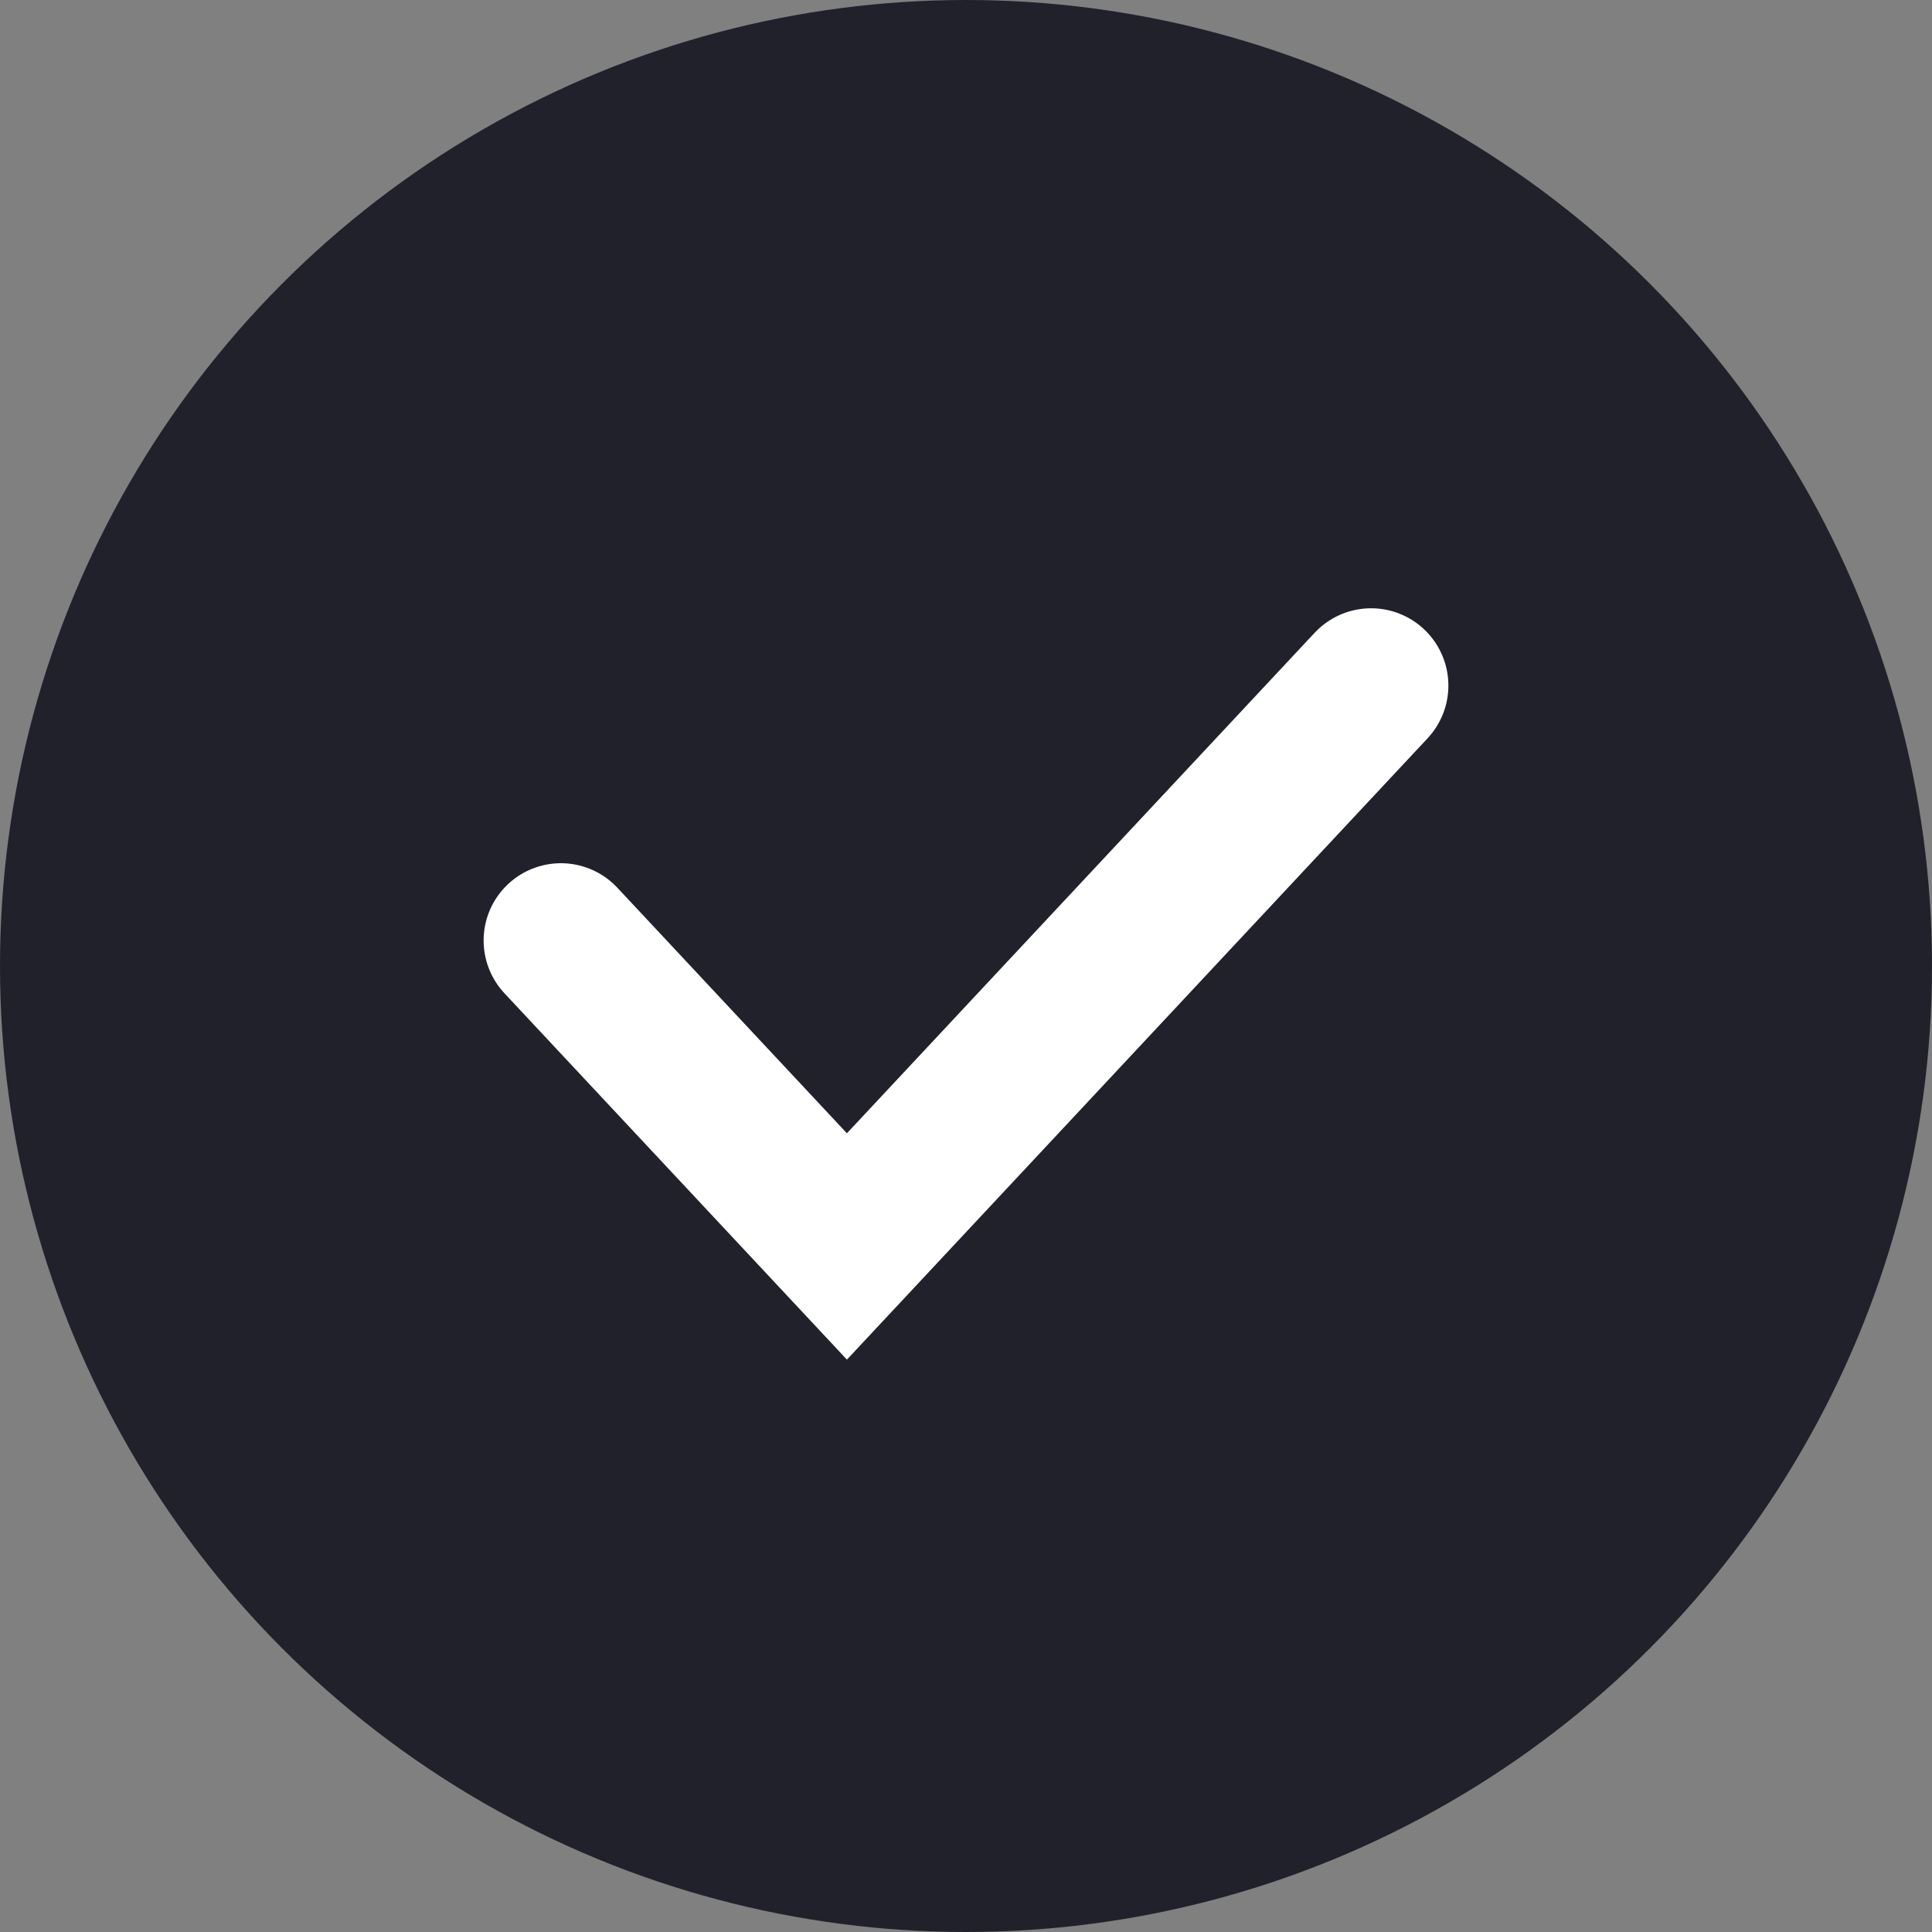
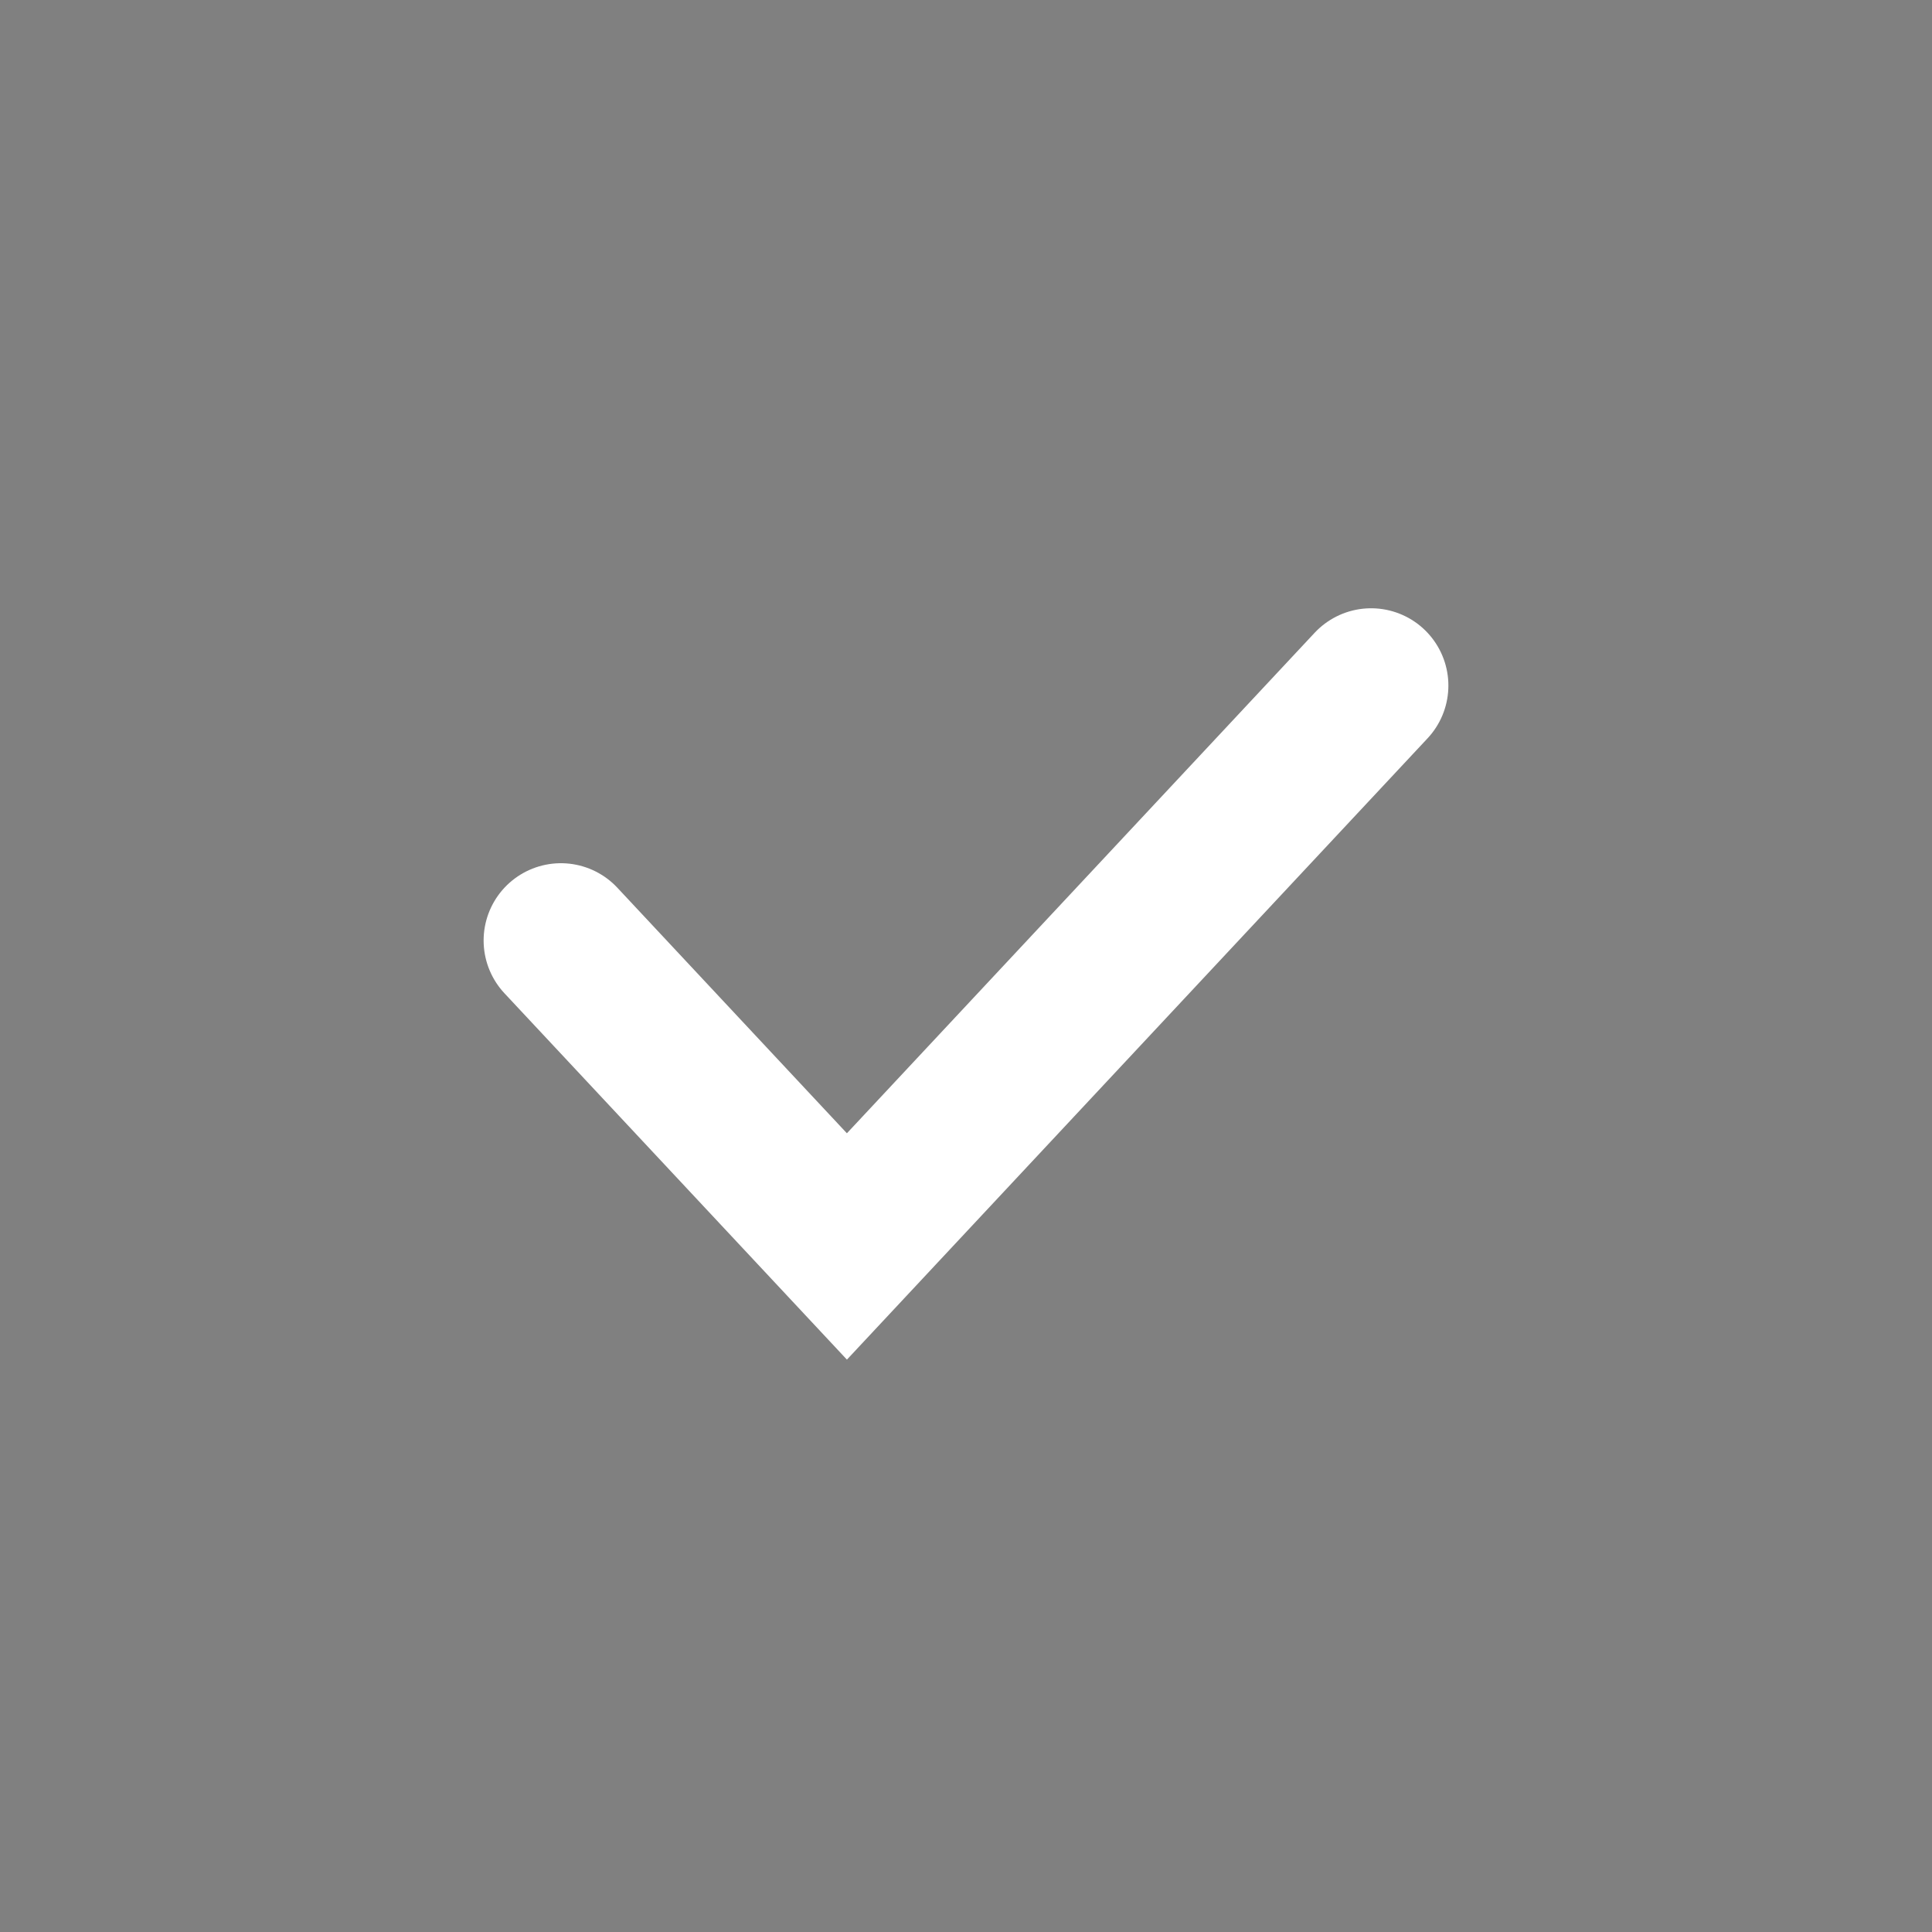
<svg xmlns="http://www.w3.org/2000/svg" width="25" height="25" viewBox="0 0 25 25" fill="none">
  <rect x="0" y="0" width="25" height="25" fill="#808080" stroke="none" />
-   <circle cx="12.5" cy="12.5" r="12.5" fill="#20212A" />
  <path d="M7.258 12.17L10.959 16.129L17.742 8.871" stroke="white" stroke-width="2" stroke-linecap="round" />
</svg>